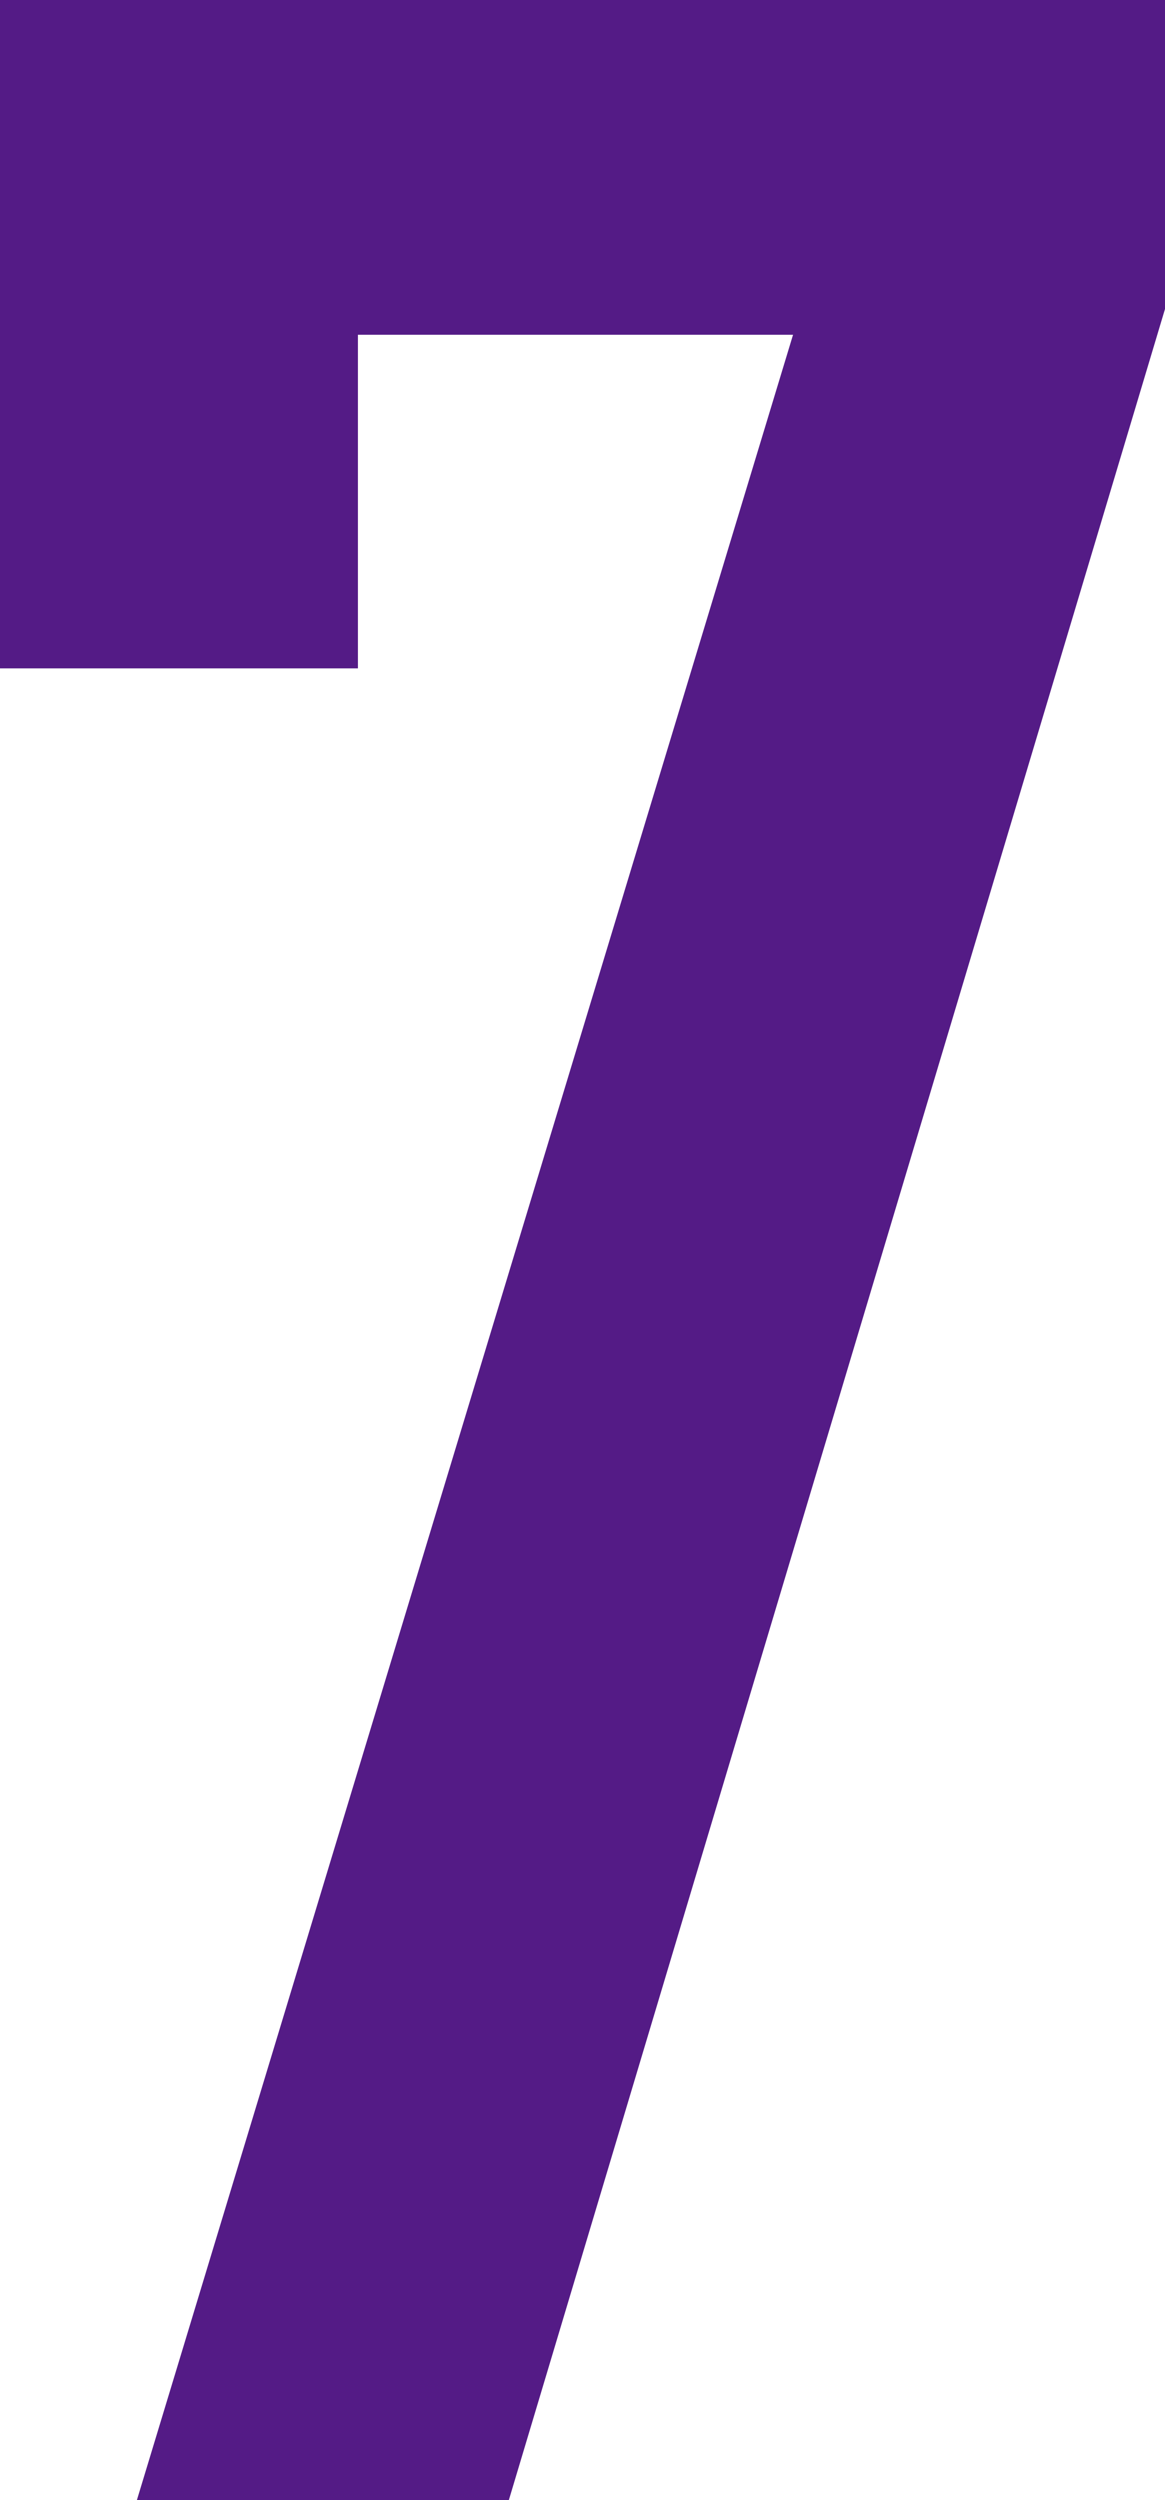
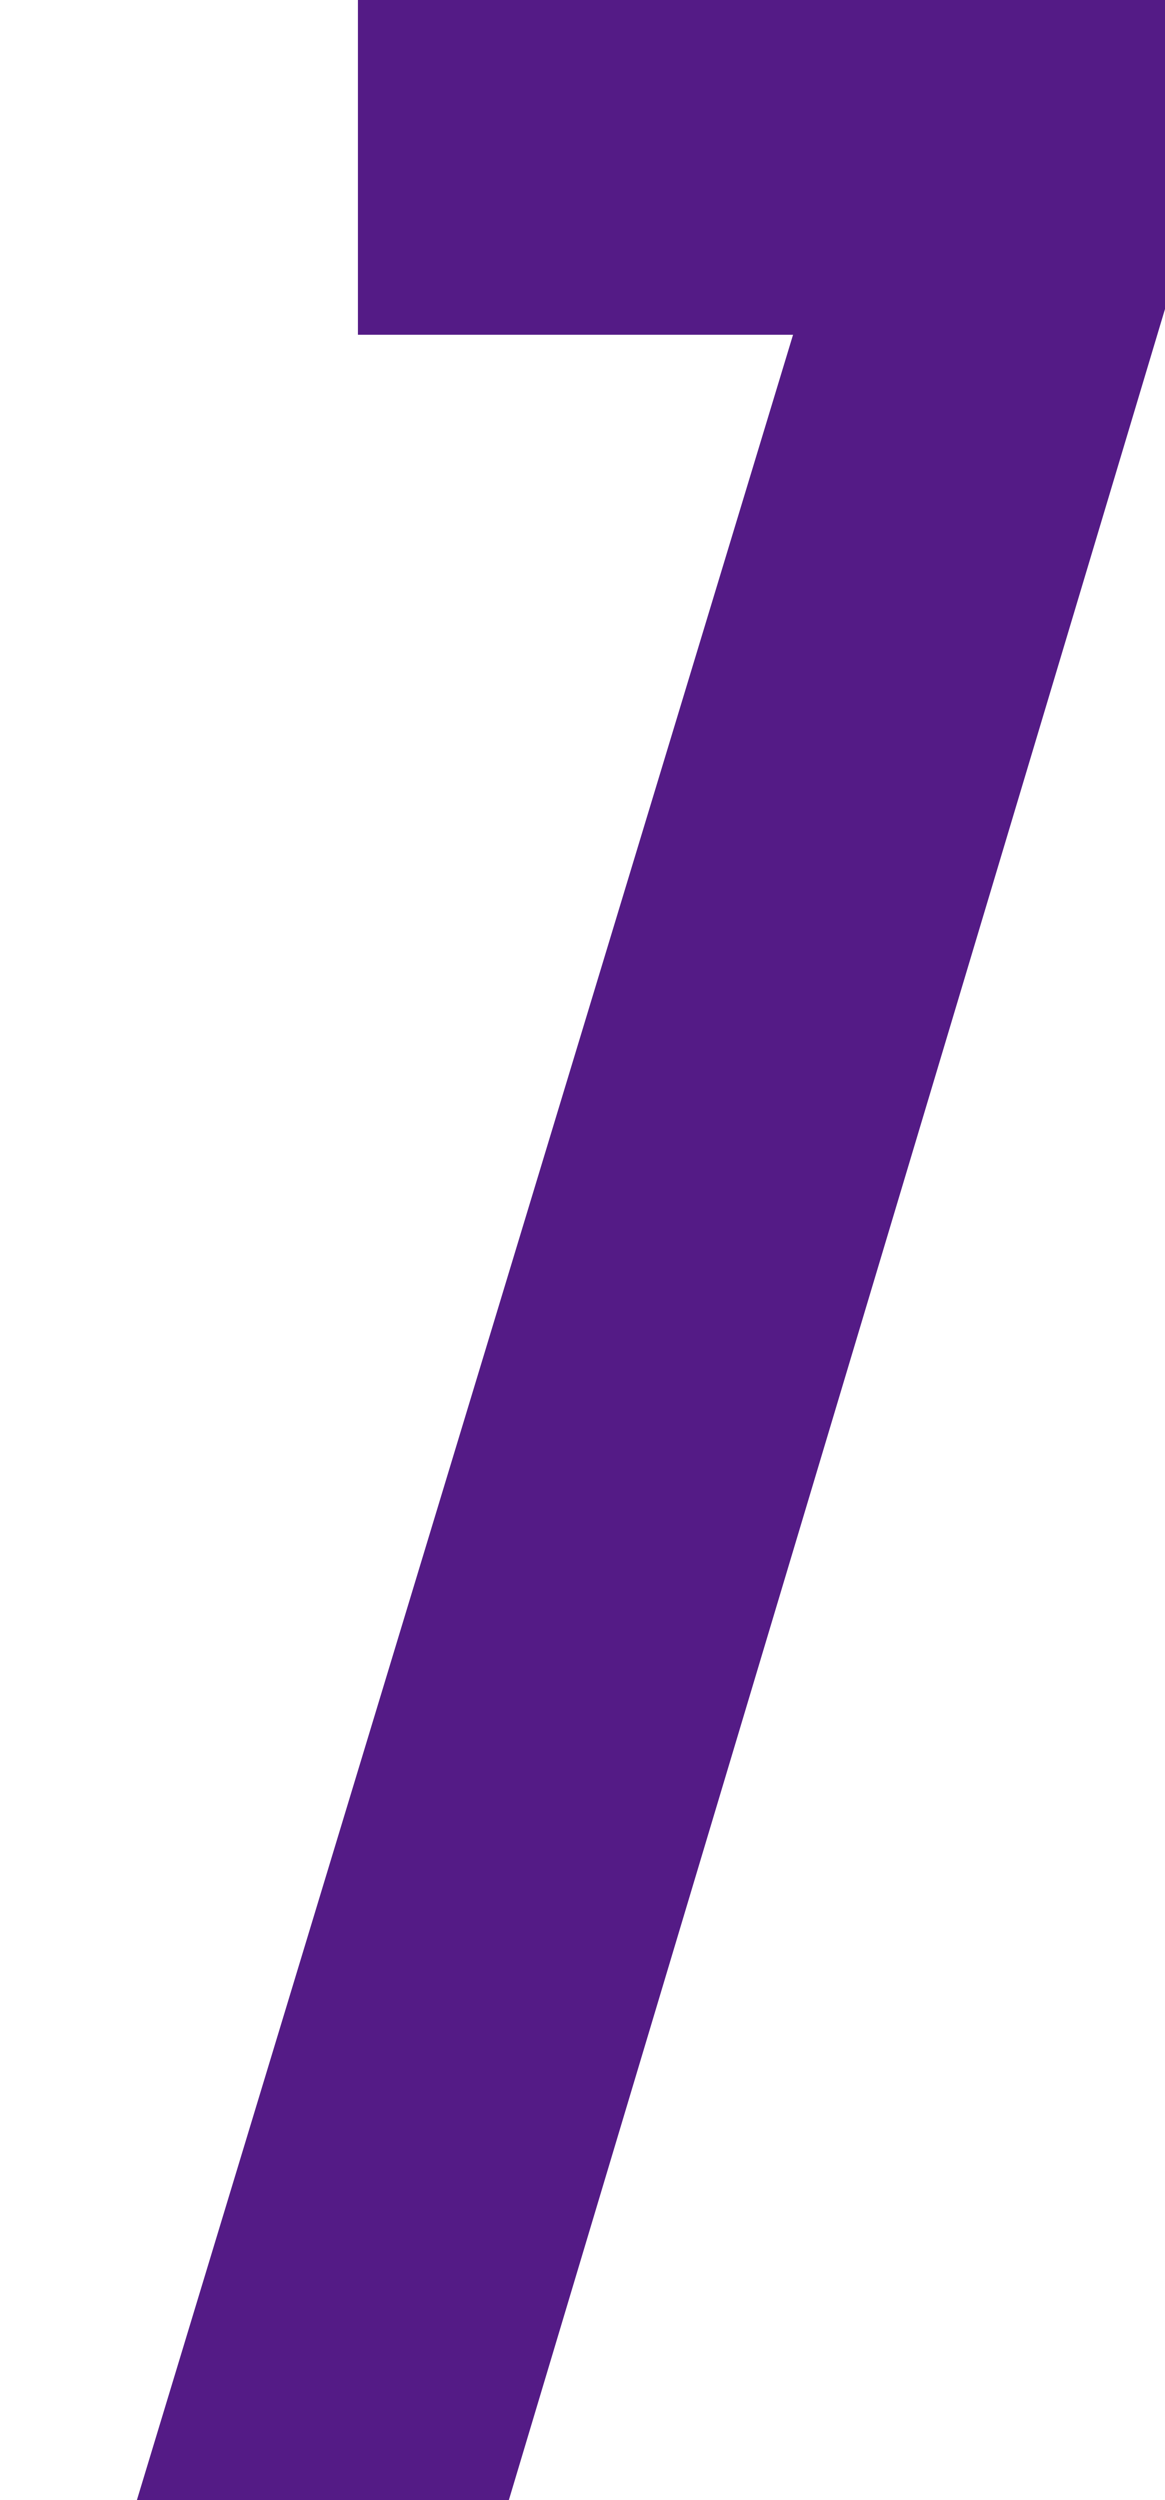
<svg xmlns="http://www.w3.org/2000/svg" id="レイヤー_1" data-name="レイヤー 1" viewBox="0 0 19.92 42.72">
  <defs>
    <style>.cls-1{fill:#541b86;}</style>
  </defs>
-   <path class="cls-1" d="M8.7,42.72H2.34l11.22-37H6.12v5.7H0V0H19.92V5.28Z" />
+   <path class="cls-1" d="M8.7,42.72H2.34l11.22-37H6.12v5.7V0H19.92V5.28Z" />
</svg>